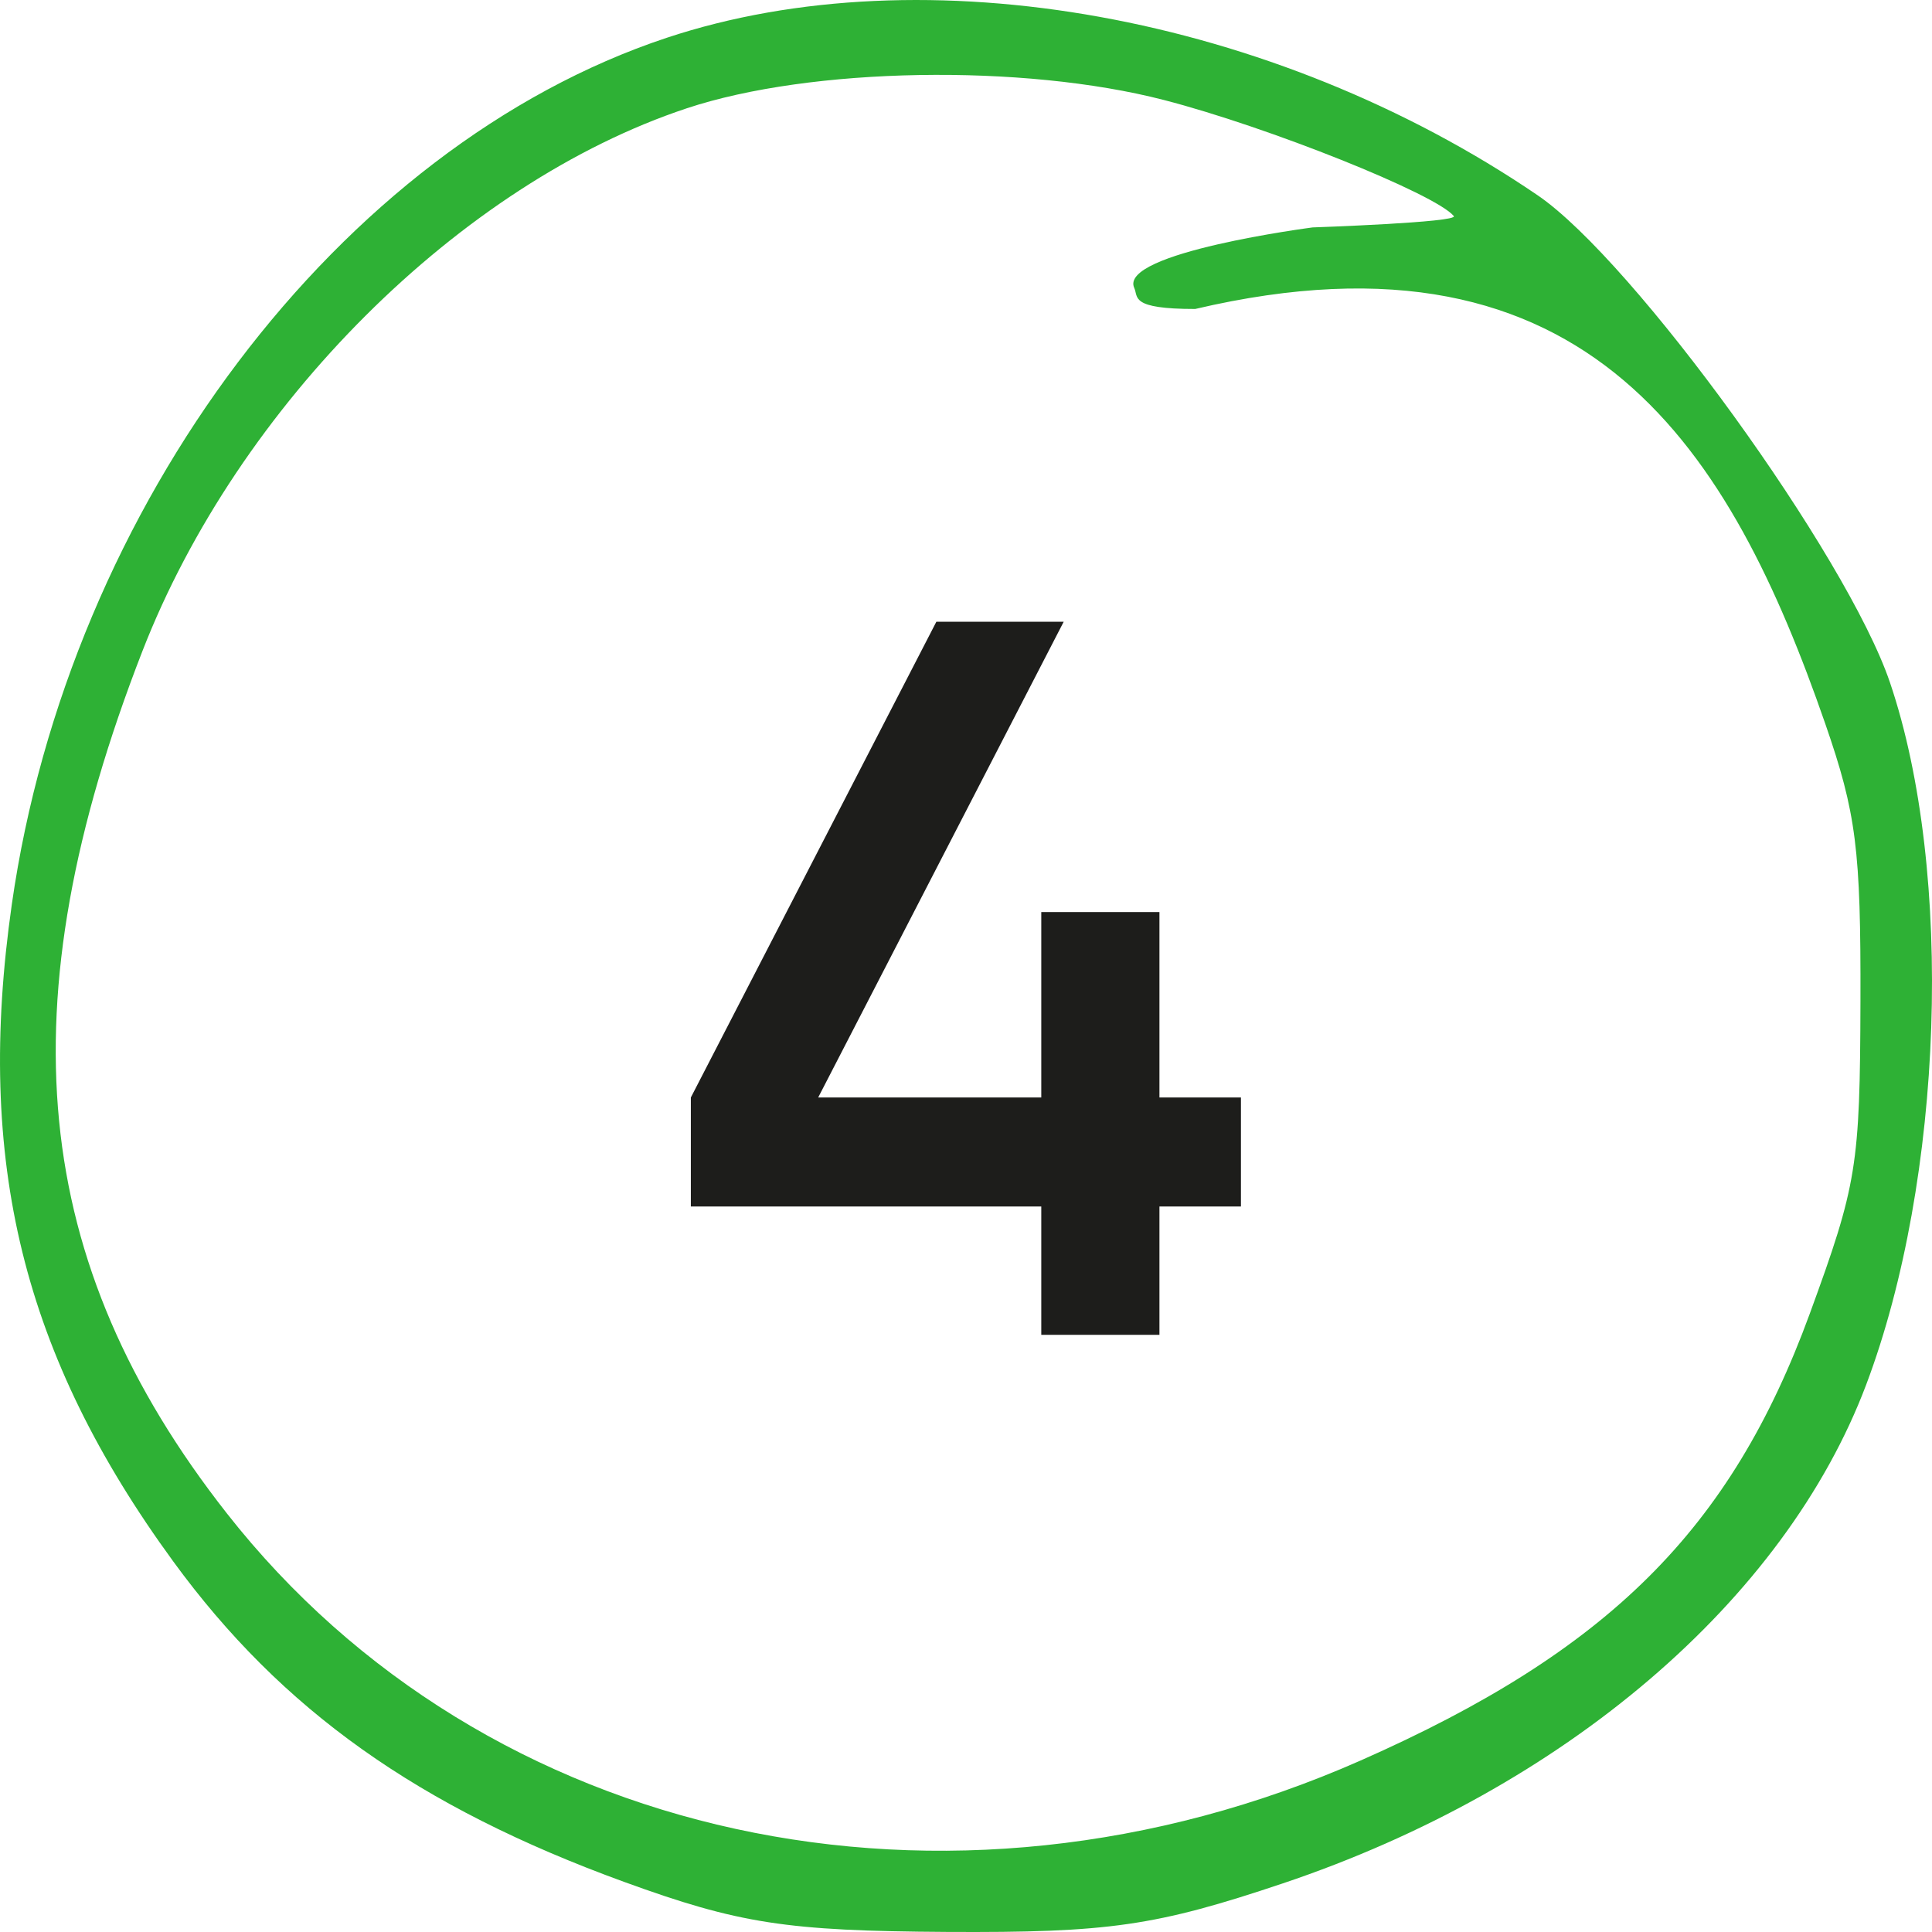
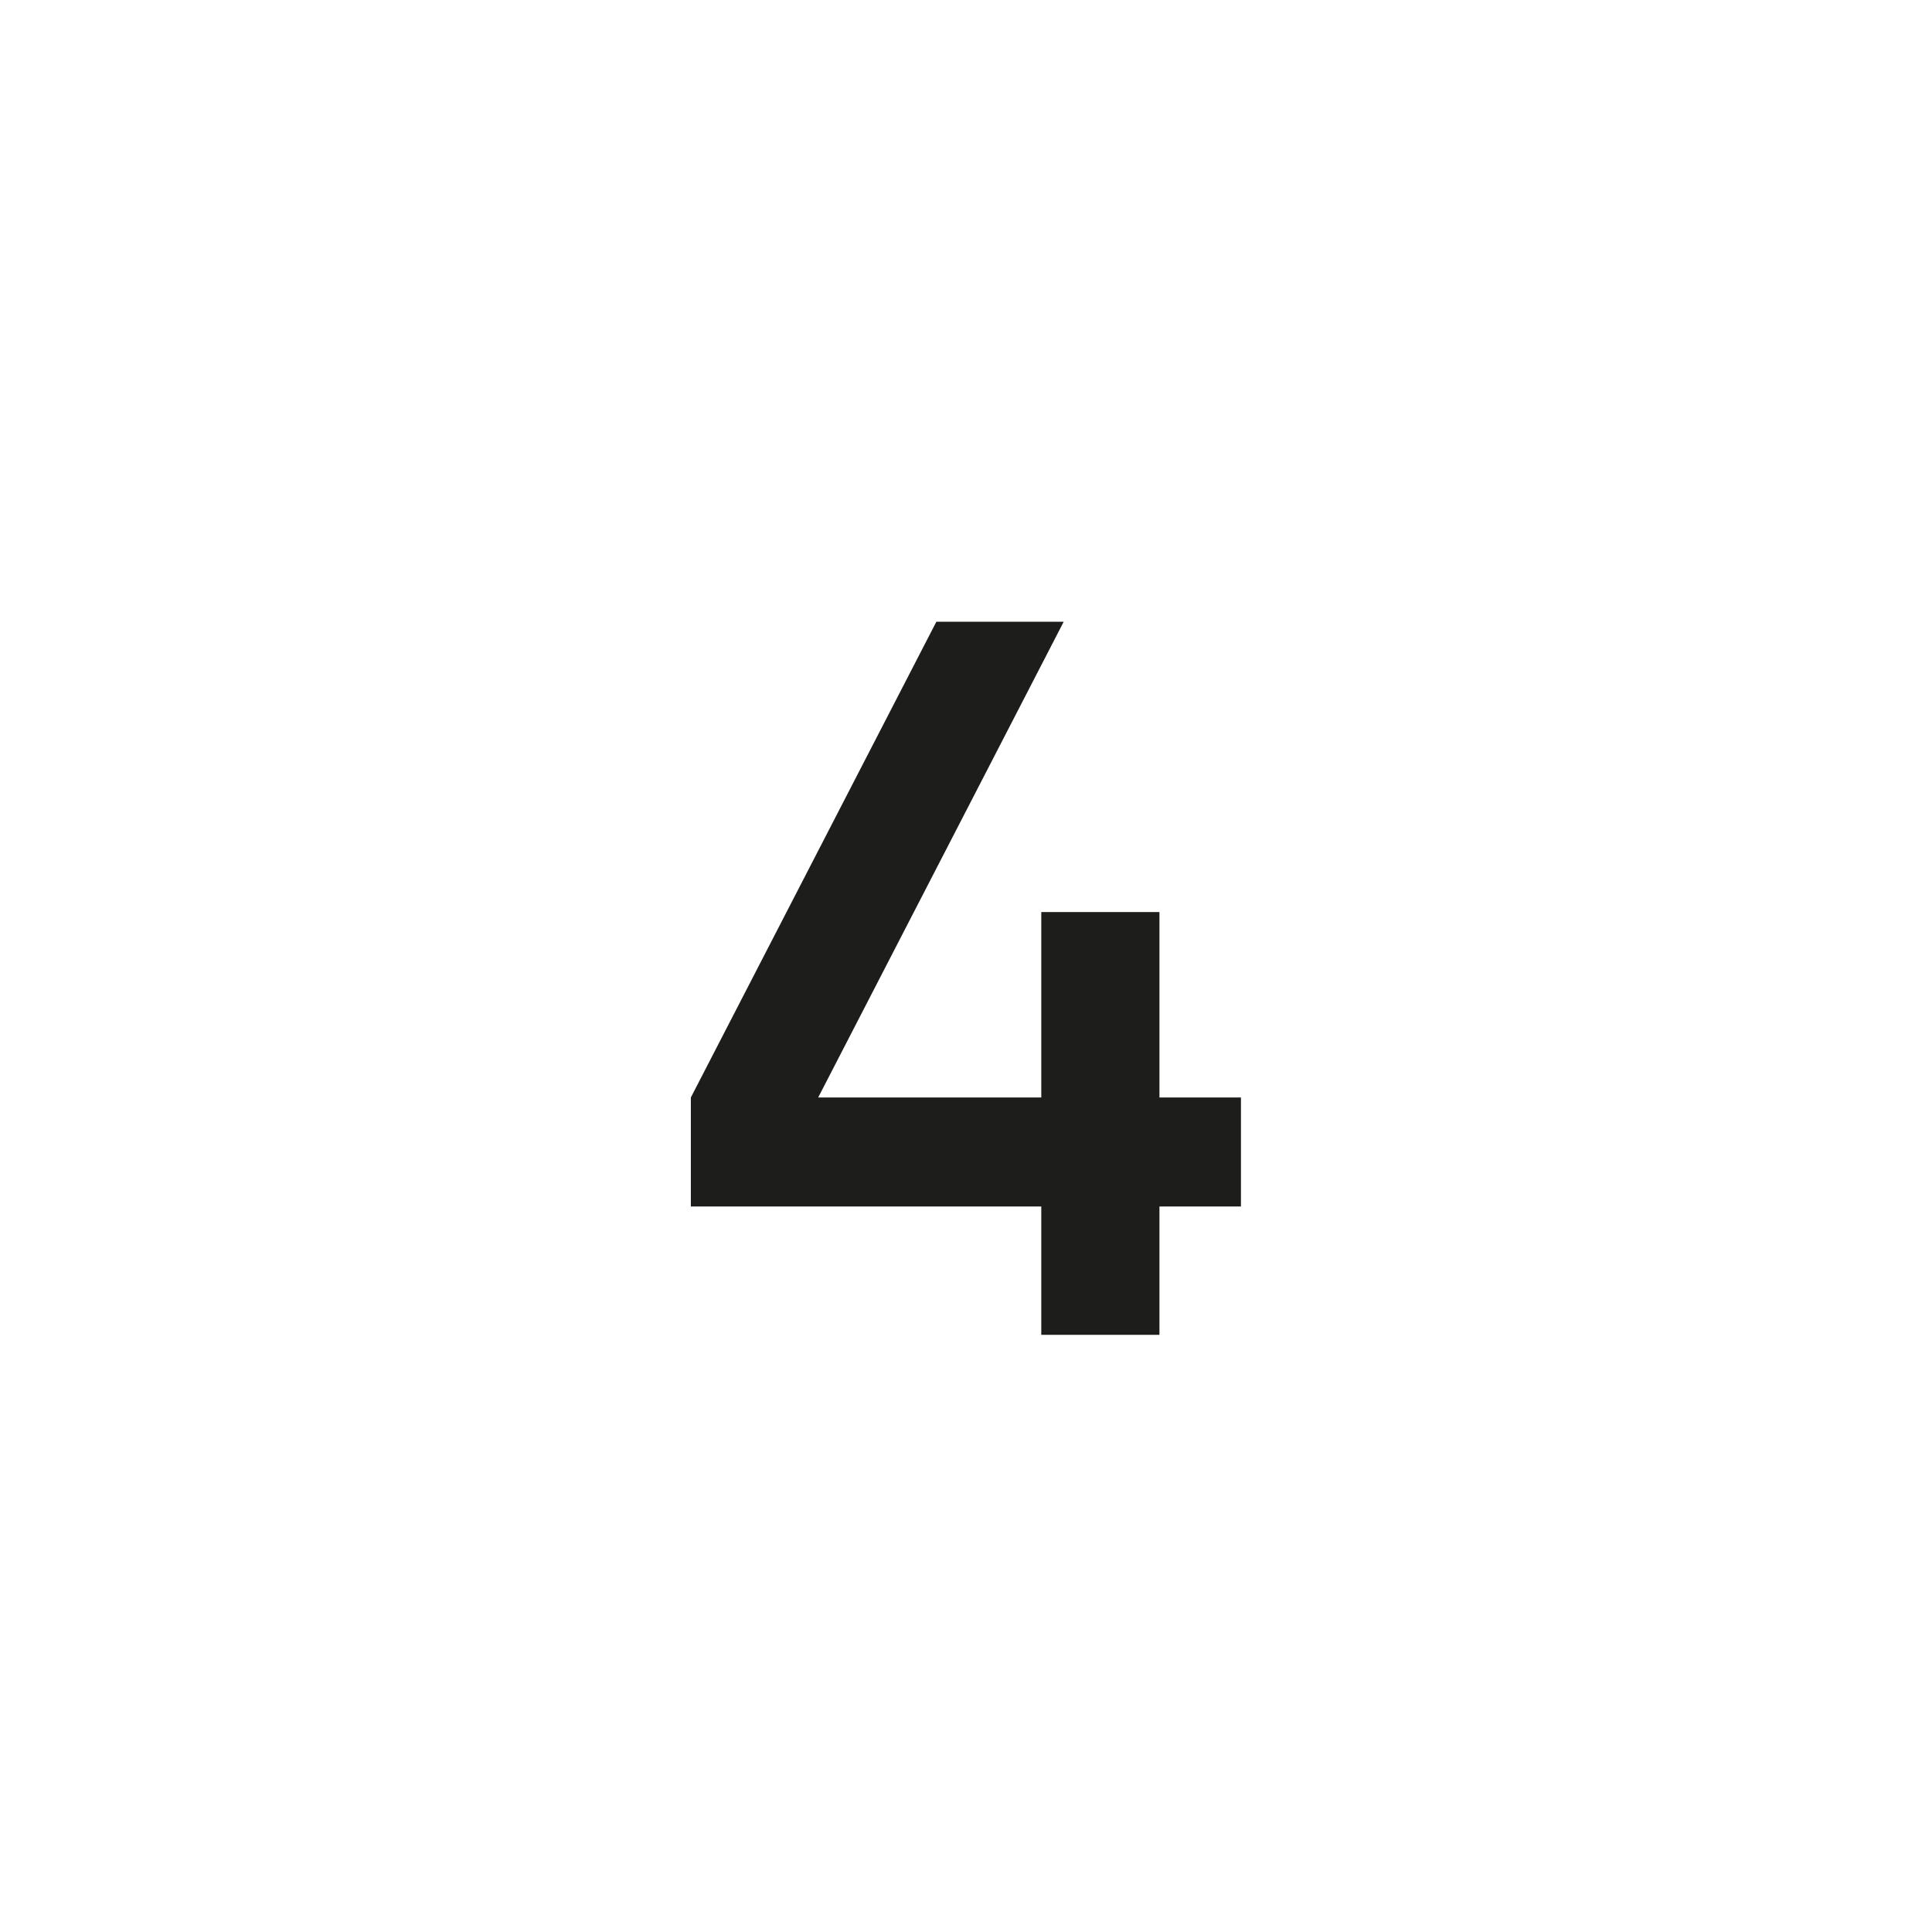
<svg xmlns="http://www.w3.org/2000/svg" width="55" height="55" viewBox="0 0 55 55" fill="none">
  <path d="M35.327 31.243V34.346H33.007V38H29.643V34.346H19.667V31.243L26.656 17.7H30.281L23.292 31.243H29.643V25.965H33.007V31.243H35.327Z" fill="#1D1D1B" />
-   <path fill-rule="evenodd" clip-rule="evenodd" d="M18.977 1.077C9.679 4.164 1.961 14.378 0.336 25.747C-0.709 33.061 0.647 38.579 4.933 44.452C8.017 48.678 11.905 51.441 17.771 53.575C21.034 54.762 22.387 54.971 26.955 54.998C31.56 55.024 32.904 54.83 36.522 53.615C44.533 50.923 50.808 45.56 53.125 39.423C55.334 33.571 55.631 24.825 53.804 19.431C52.579 15.816 46.509 7.422 43.772 5.558C36.242 0.431 26.322 -1.362 18.977 1.077ZM19.554 3.082C13.111 5.219 6.776 11.537 4.053 18.539C0.134 28.617 0.85 35.933 6.454 43.077C13.807 52.451 26.956 55.319 38.734 50.118C45.795 47 49.274 43.539 51.52 37.399C52.866 33.718 52.95 33.2 52.963 28.512C52.976 24.176 52.846 23.154 51.958 20.593C49.298 12.927 45.301 6.15 34.024 8.796C32.16 8.796 32.41 8.46 32.29 8.198C31.83 7.192 37.368 6.474 37.368 6.474C37.368 6.474 41.535 6.331 41.386 6.15C40.866 5.52 36.109 3.616 33.135 2.847C29.115 1.808 23.078 1.912 19.554 3.082Z" fill="#2EB135" />
</svg>